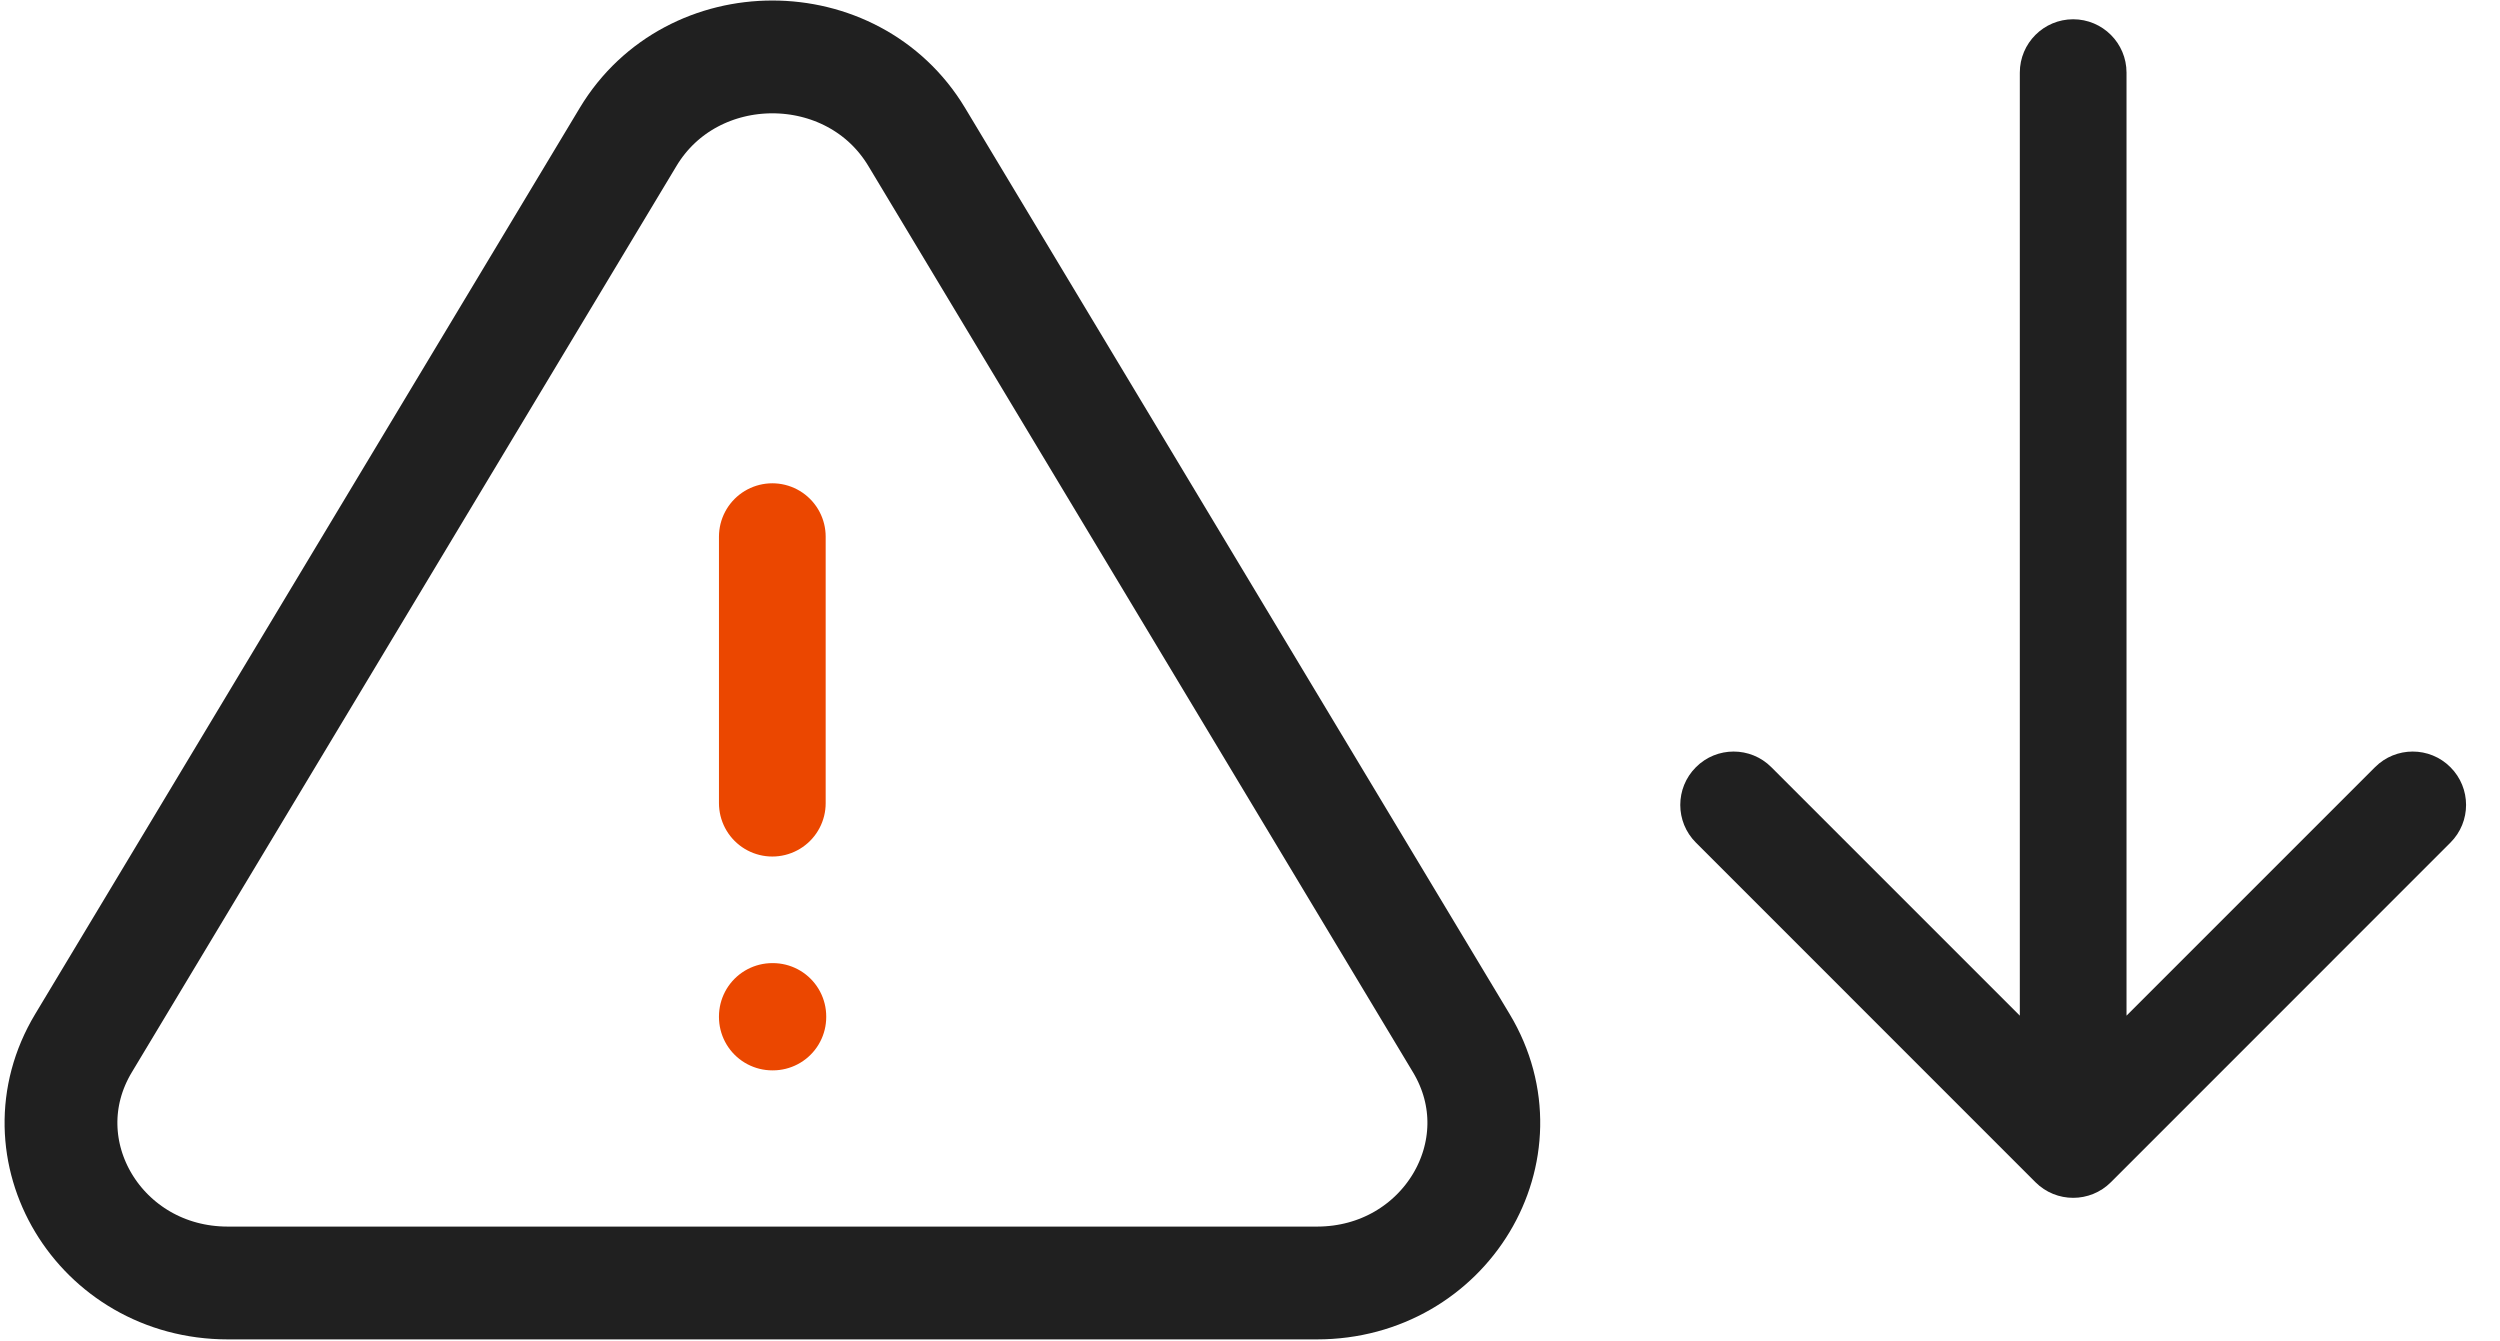
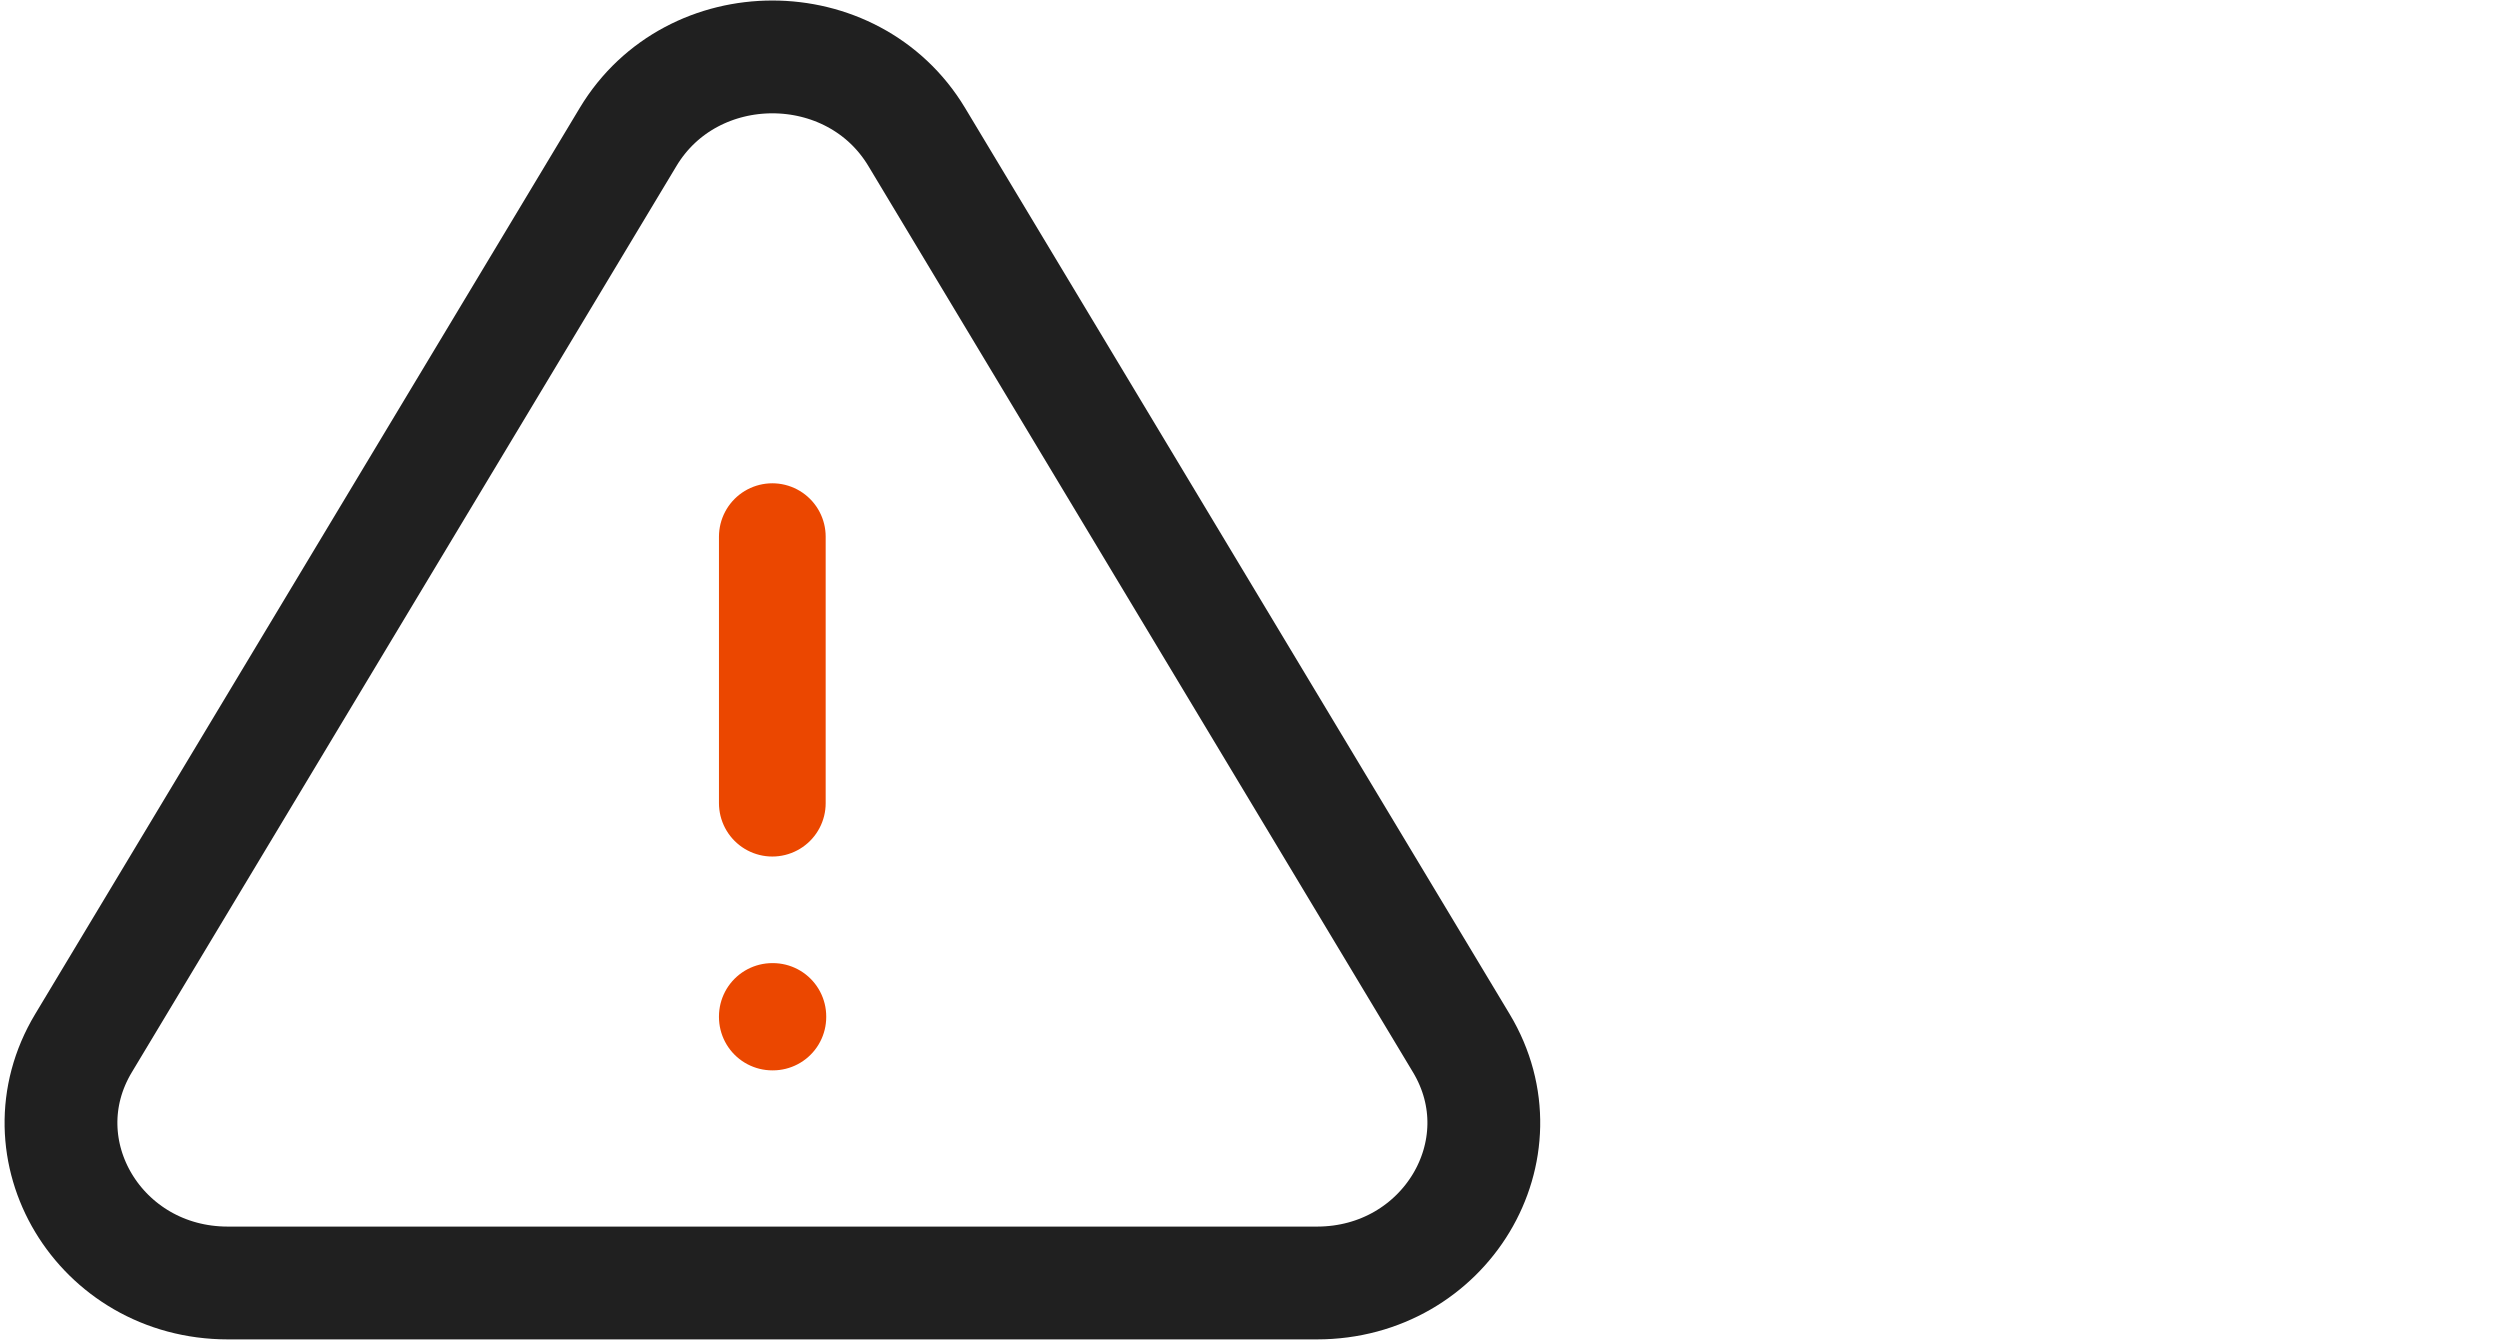
<svg xmlns="http://www.w3.org/2000/svg" width="41" height="22" viewBox="0 0 41 22" fill="none">
-   <path d="M34.875 1.191C34.875 0.708 34.483 0.316 34 0.316C33.517 0.316 33.125 0.708 33.125 1.191L34 1.191L34.875 1.191ZM33.381 19.388C33.723 19.73 34.277 19.73 34.619 19.388L40.187 13.819C40.529 13.478 40.529 12.924 40.187 12.582C39.846 12.24 39.291 12.24 38.95 12.582L34 17.532L29.05 12.582C28.709 12.24 28.154 12.24 27.813 12.582C27.471 12.924 27.471 13.478 27.813 13.819L33.381 19.388ZM34 1.191L33.125 1.191L33.125 18.769L34 18.769L34.875 18.769L34.875 1.191L34 1.191Z" fill="#202020" />
  <path d="M10.301 2.246C11.352 0.496 13.982 0.496 15.034 2.246L23.965 17.107C25.016 18.855 23.701 21.041 21.598 21.041H3.736C1.633 21.041 0.319 18.855 1.37 17.107L10.301 2.246Z" stroke="#202020" stroke-width="1.85" stroke-linecap="round" stroke-linejoin="round" />
  <path d="M12.666 8.801V13.172M12.666 16.67H12.675V16.679H12.666V16.67Z" stroke="#EB4700" stroke-width="1.75" stroke-linecap="round" stroke-linejoin="round" />
</svg>